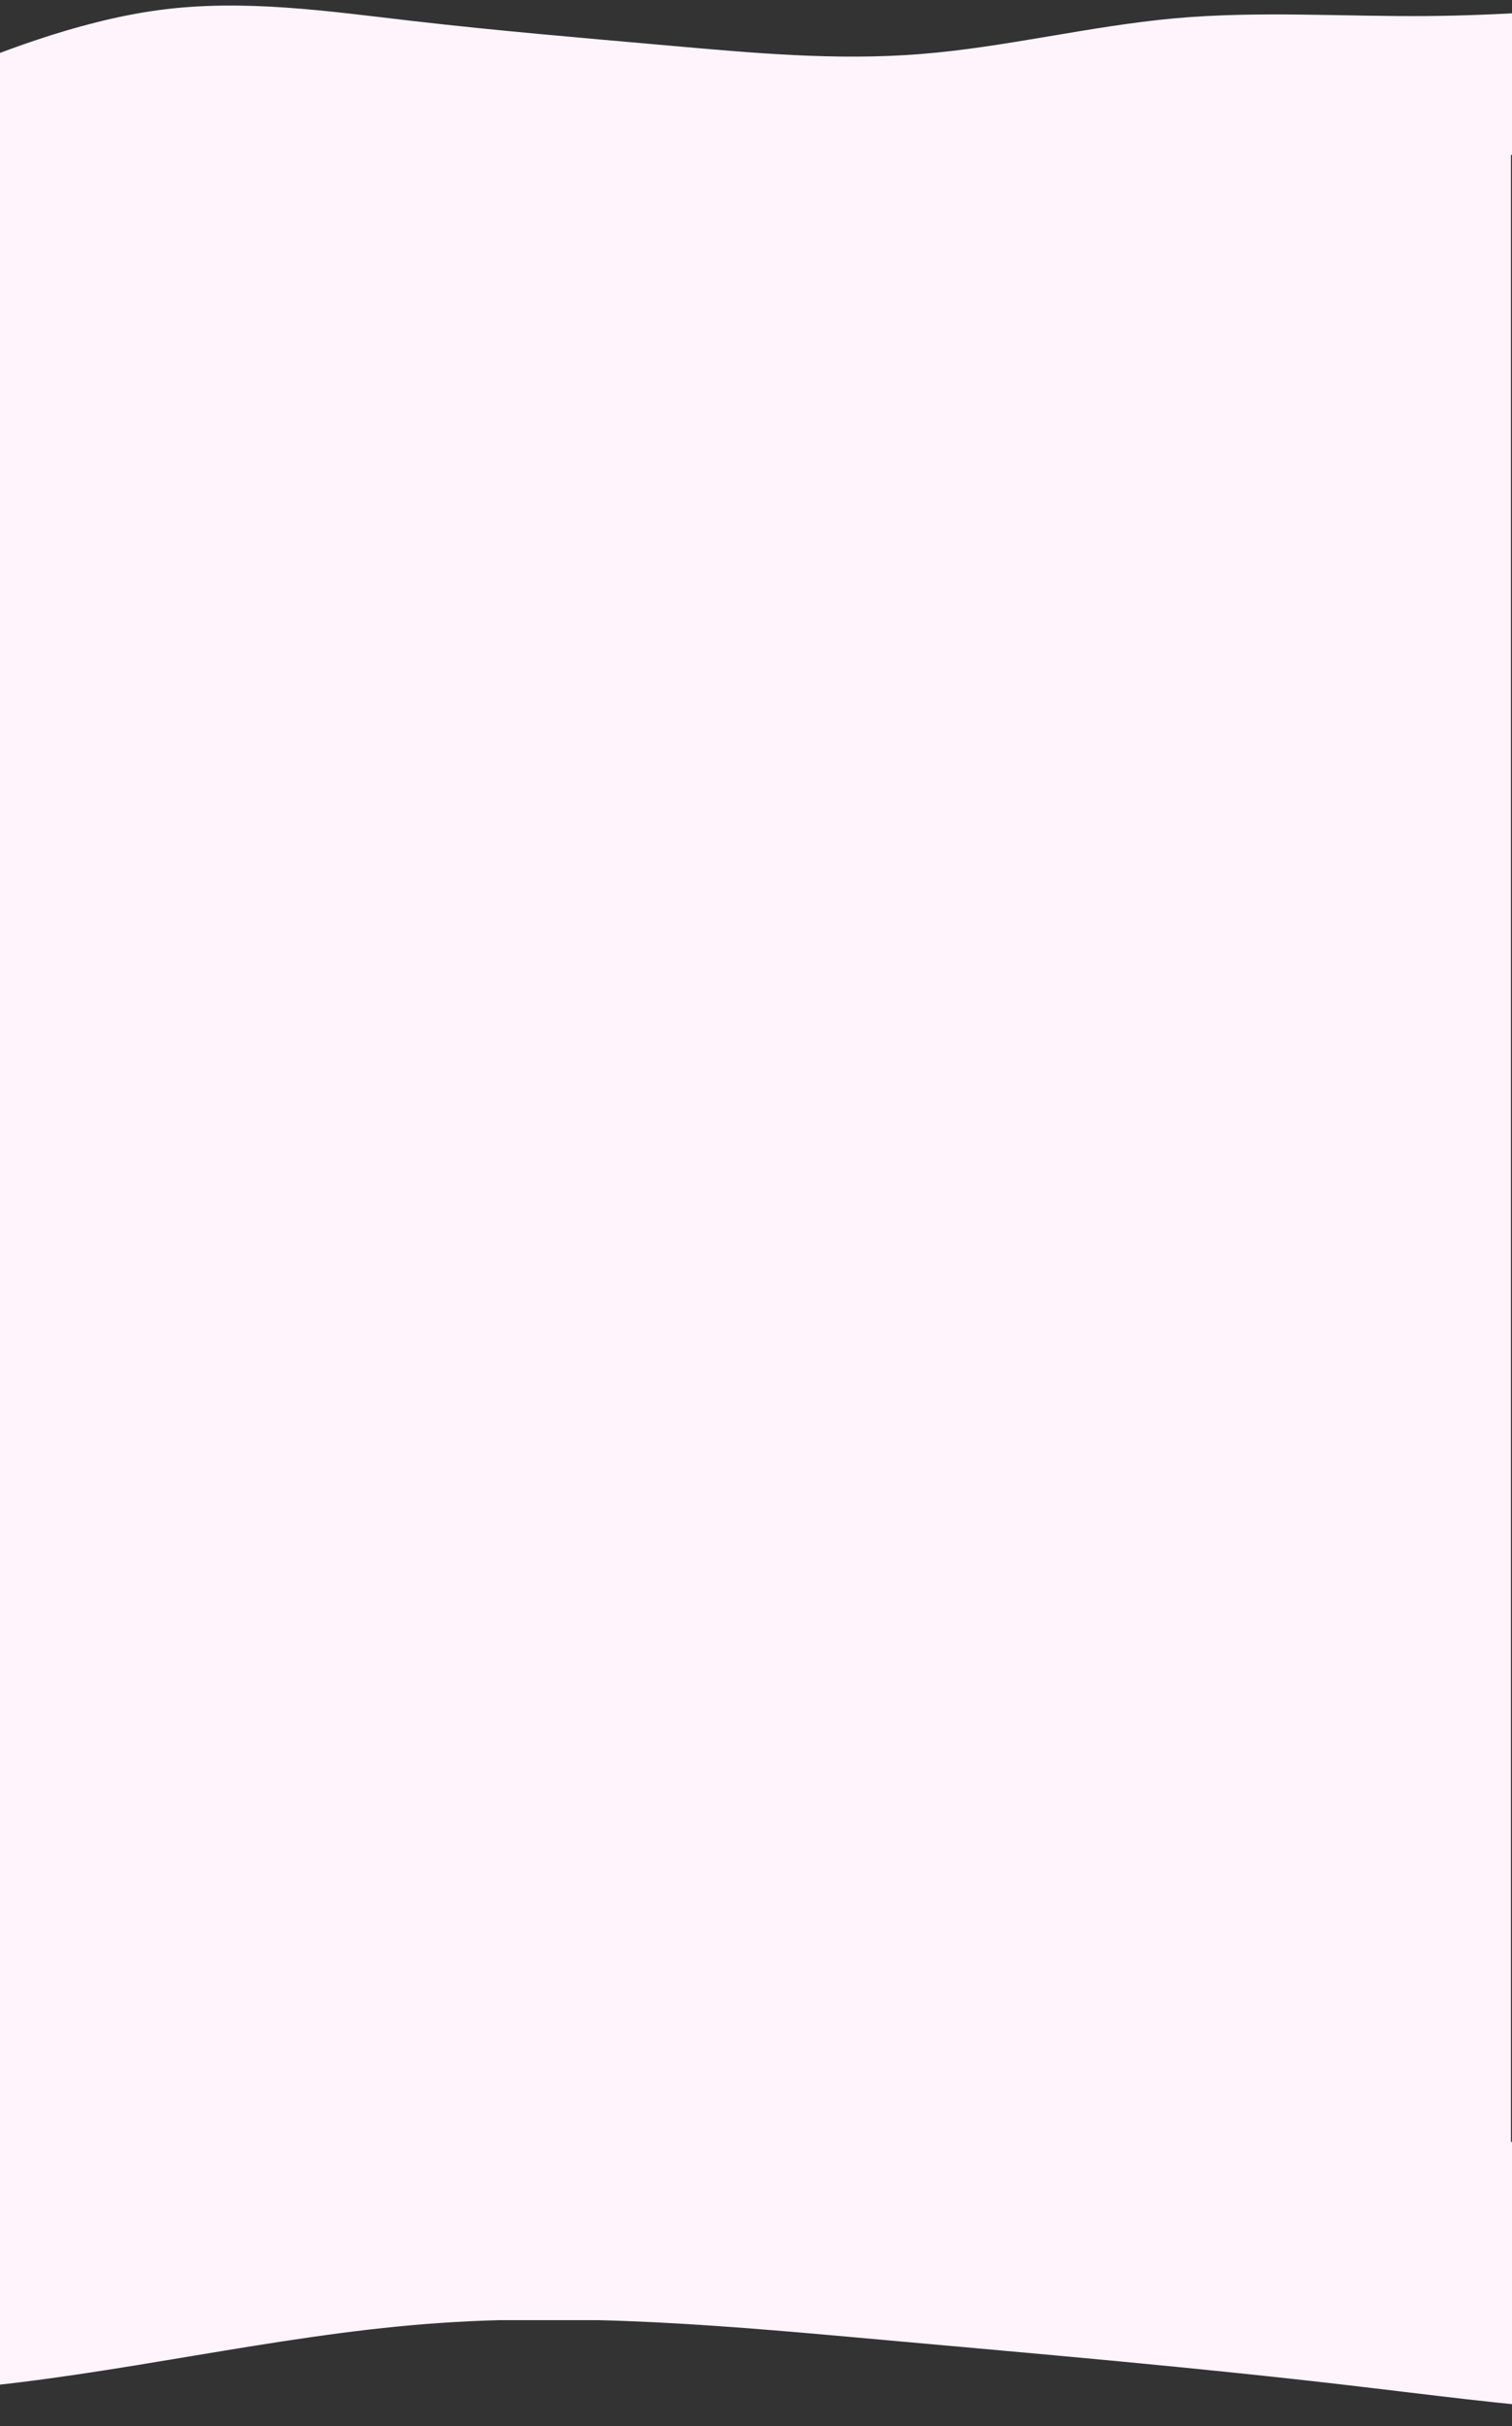
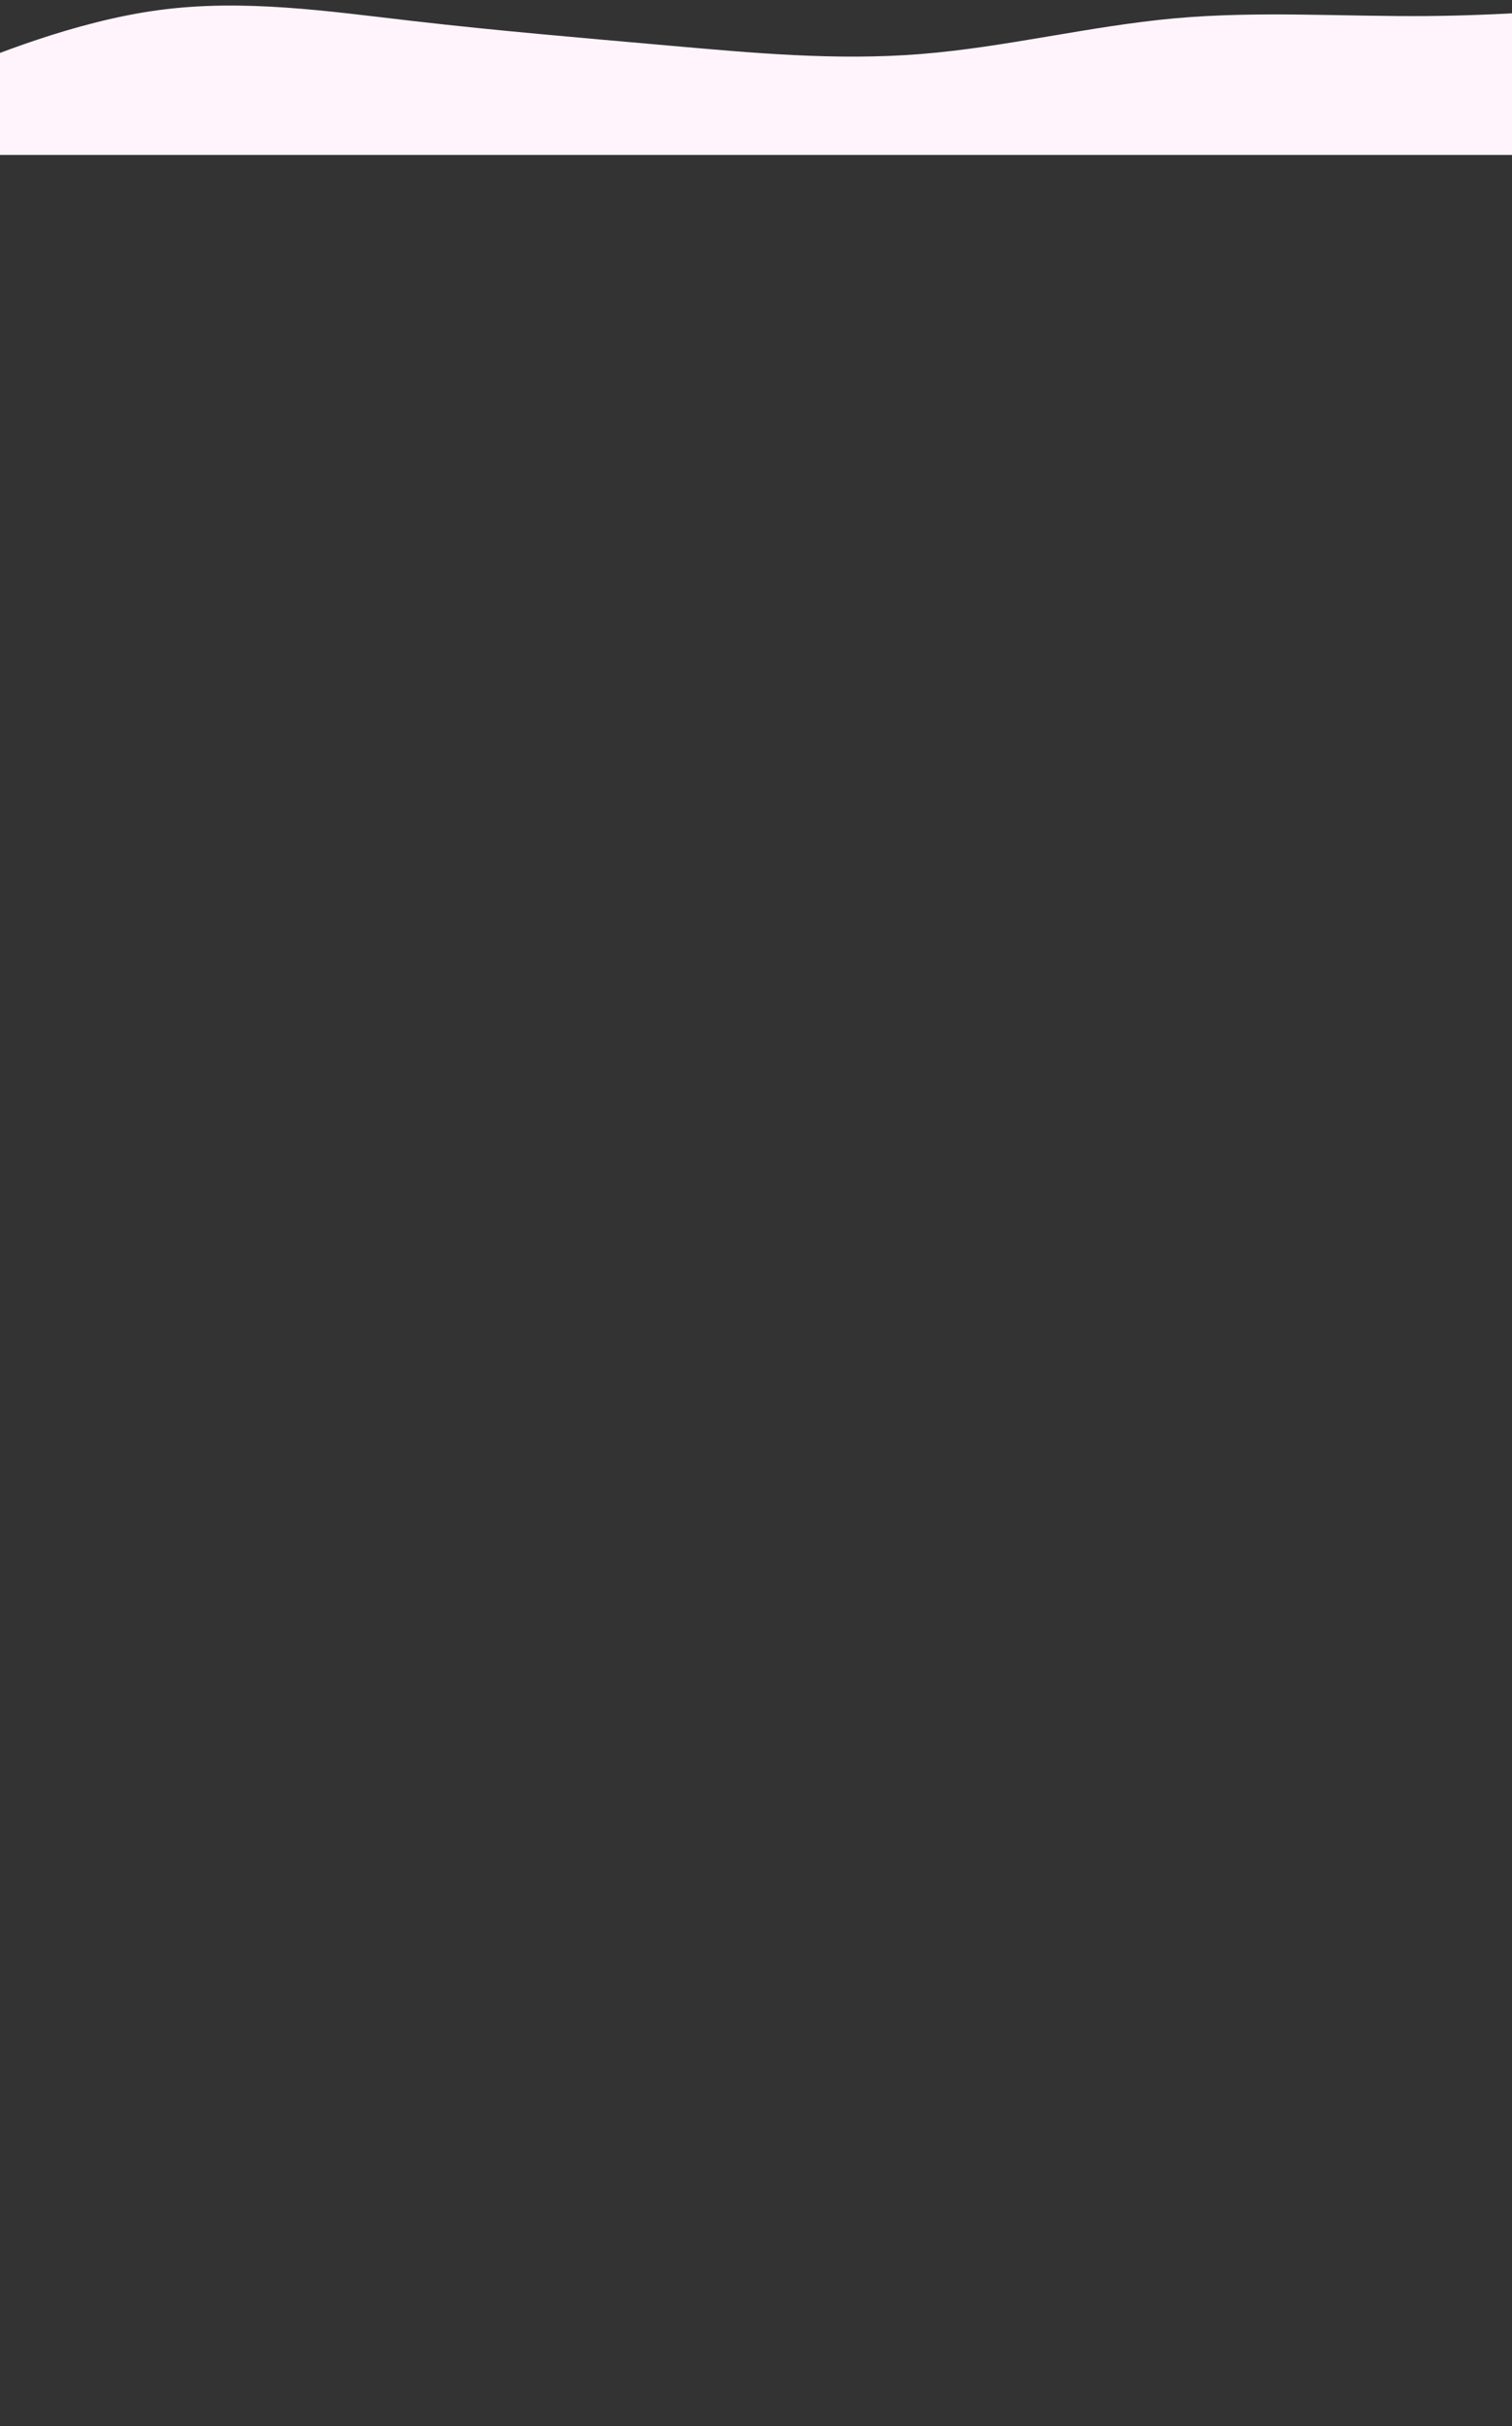
<svg xmlns="http://www.w3.org/2000/svg" width="1440" height="2310" viewBox="0 0 1440 2310" fill="none">
  <rect x="0" y="0" width="1440" height="2310" fill="#333333" stroke="none" />
-   <rect x="-1" y="131" width="1440" height="2078" fill="#FFF4FB" />
  <path d="M-90.996 87.205L-50.528 70.49C-10.06 53.776 70.876 20.348 151.435 9.593C232.181 -1.235 312.362 10.683 393.107 19.984C473.664 29.286 554.597 36.117 635.155 43.239C715.9 50.361 796.081 57.918 876.827 51.451C957.385 45.056 1038.32 24.708 1118.88 17.441C1199.62 10.174 1279.81 15.988 1360.55 15.261C1441.11 14.534 1522.04 7.267 1562.51 3.634L1602.98 0L1602.97 147.521L1562.5 147.521C1522.03 147.521 1441.1 147.521 1360.54 147.521C1279.8 147.521 1199.62 147.521 1118.87 147.521C1038.31 147.521 957.378 147.521 876.821 147.521C796.075 147.521 715.894 147.521 635.148 147.521C554.59 147.521 473.656 147.521 393.099 147.521C312.353 147.521 232.172 147.521 151.426 147.521C70.868 147.521 -10.066 147.521 -50.533 147.521H-91L-90.996 87.205Z" fill="#FFF4FB" />
-   <path d="M2168.98 2150.28L2095.24 2180.6C2021.49 2210.92 1874 2271.57 1727.26 2290.92C1580.18 2310.41 1434.2 2288.48 1287.18 2271.3C1140.5 2254.13 993.128 2241.46 846.444 2228.26C699.417 2215.06 553.419 2201.06 406.351 2212.61C259.627 2224.02 112.175 2260.85 -34.553 2273.85C-181.623 2286.85 -327.626 2276.03 -474.677 2277.13C-621.384 2278.22 -768.797 2291.22 -842.504 2297.72L-916.21 2304.22L-915.769 2035.56L-842.073 2035.68C-768.378 2035.8 -620.987 2036.03 -474.281 2036.26C-327.232 2036.49 -181.212 2036.72 -34.164 2036.96C112.542 2037.19 259.933 2037.42 406.639 2037.65C553.687 2037.89 699.708 2038.12 846.756 2038.35C993.462 2038.58 1140.85 2038.81 1287.56 2039.04C1434.61 2039.28 1580.63 2039.51 1727.68 2039.74C1874.38 2039.97 2021.77 2040.2 2095.47 2040.32L2169.16 2040.44L2168.98 2150.28Z" fill="#FFF4FB" />
</svg>